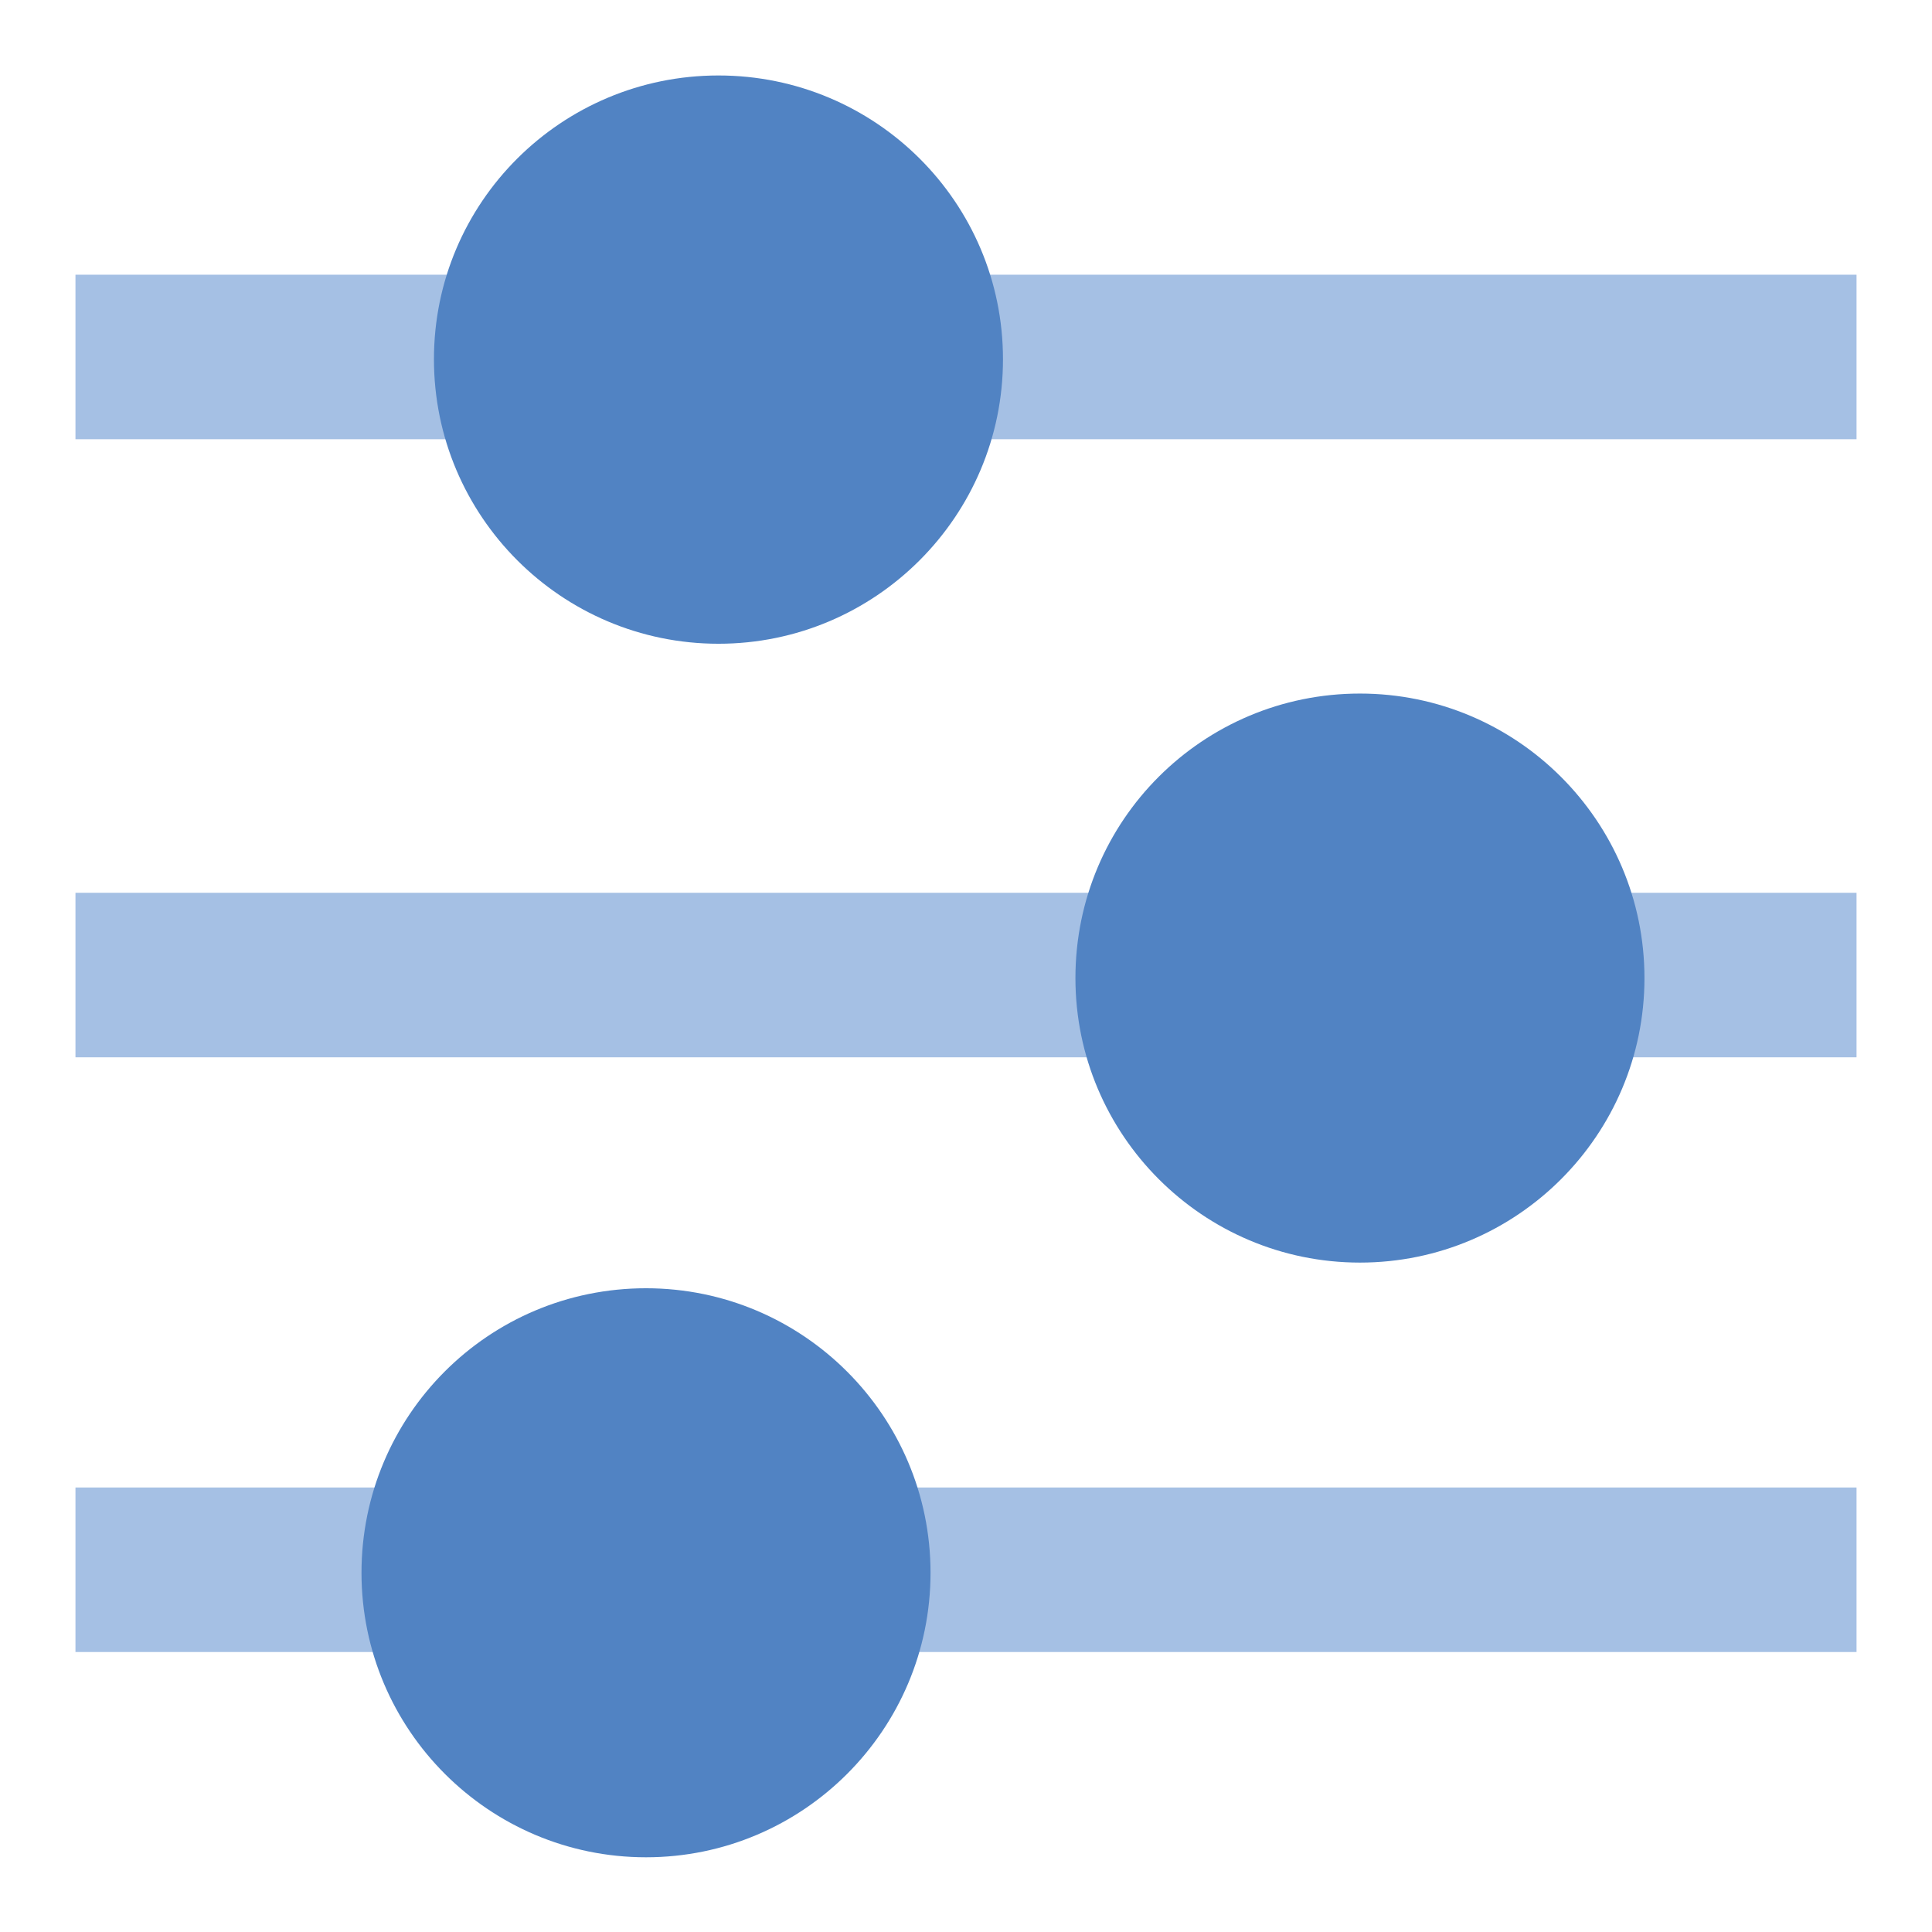
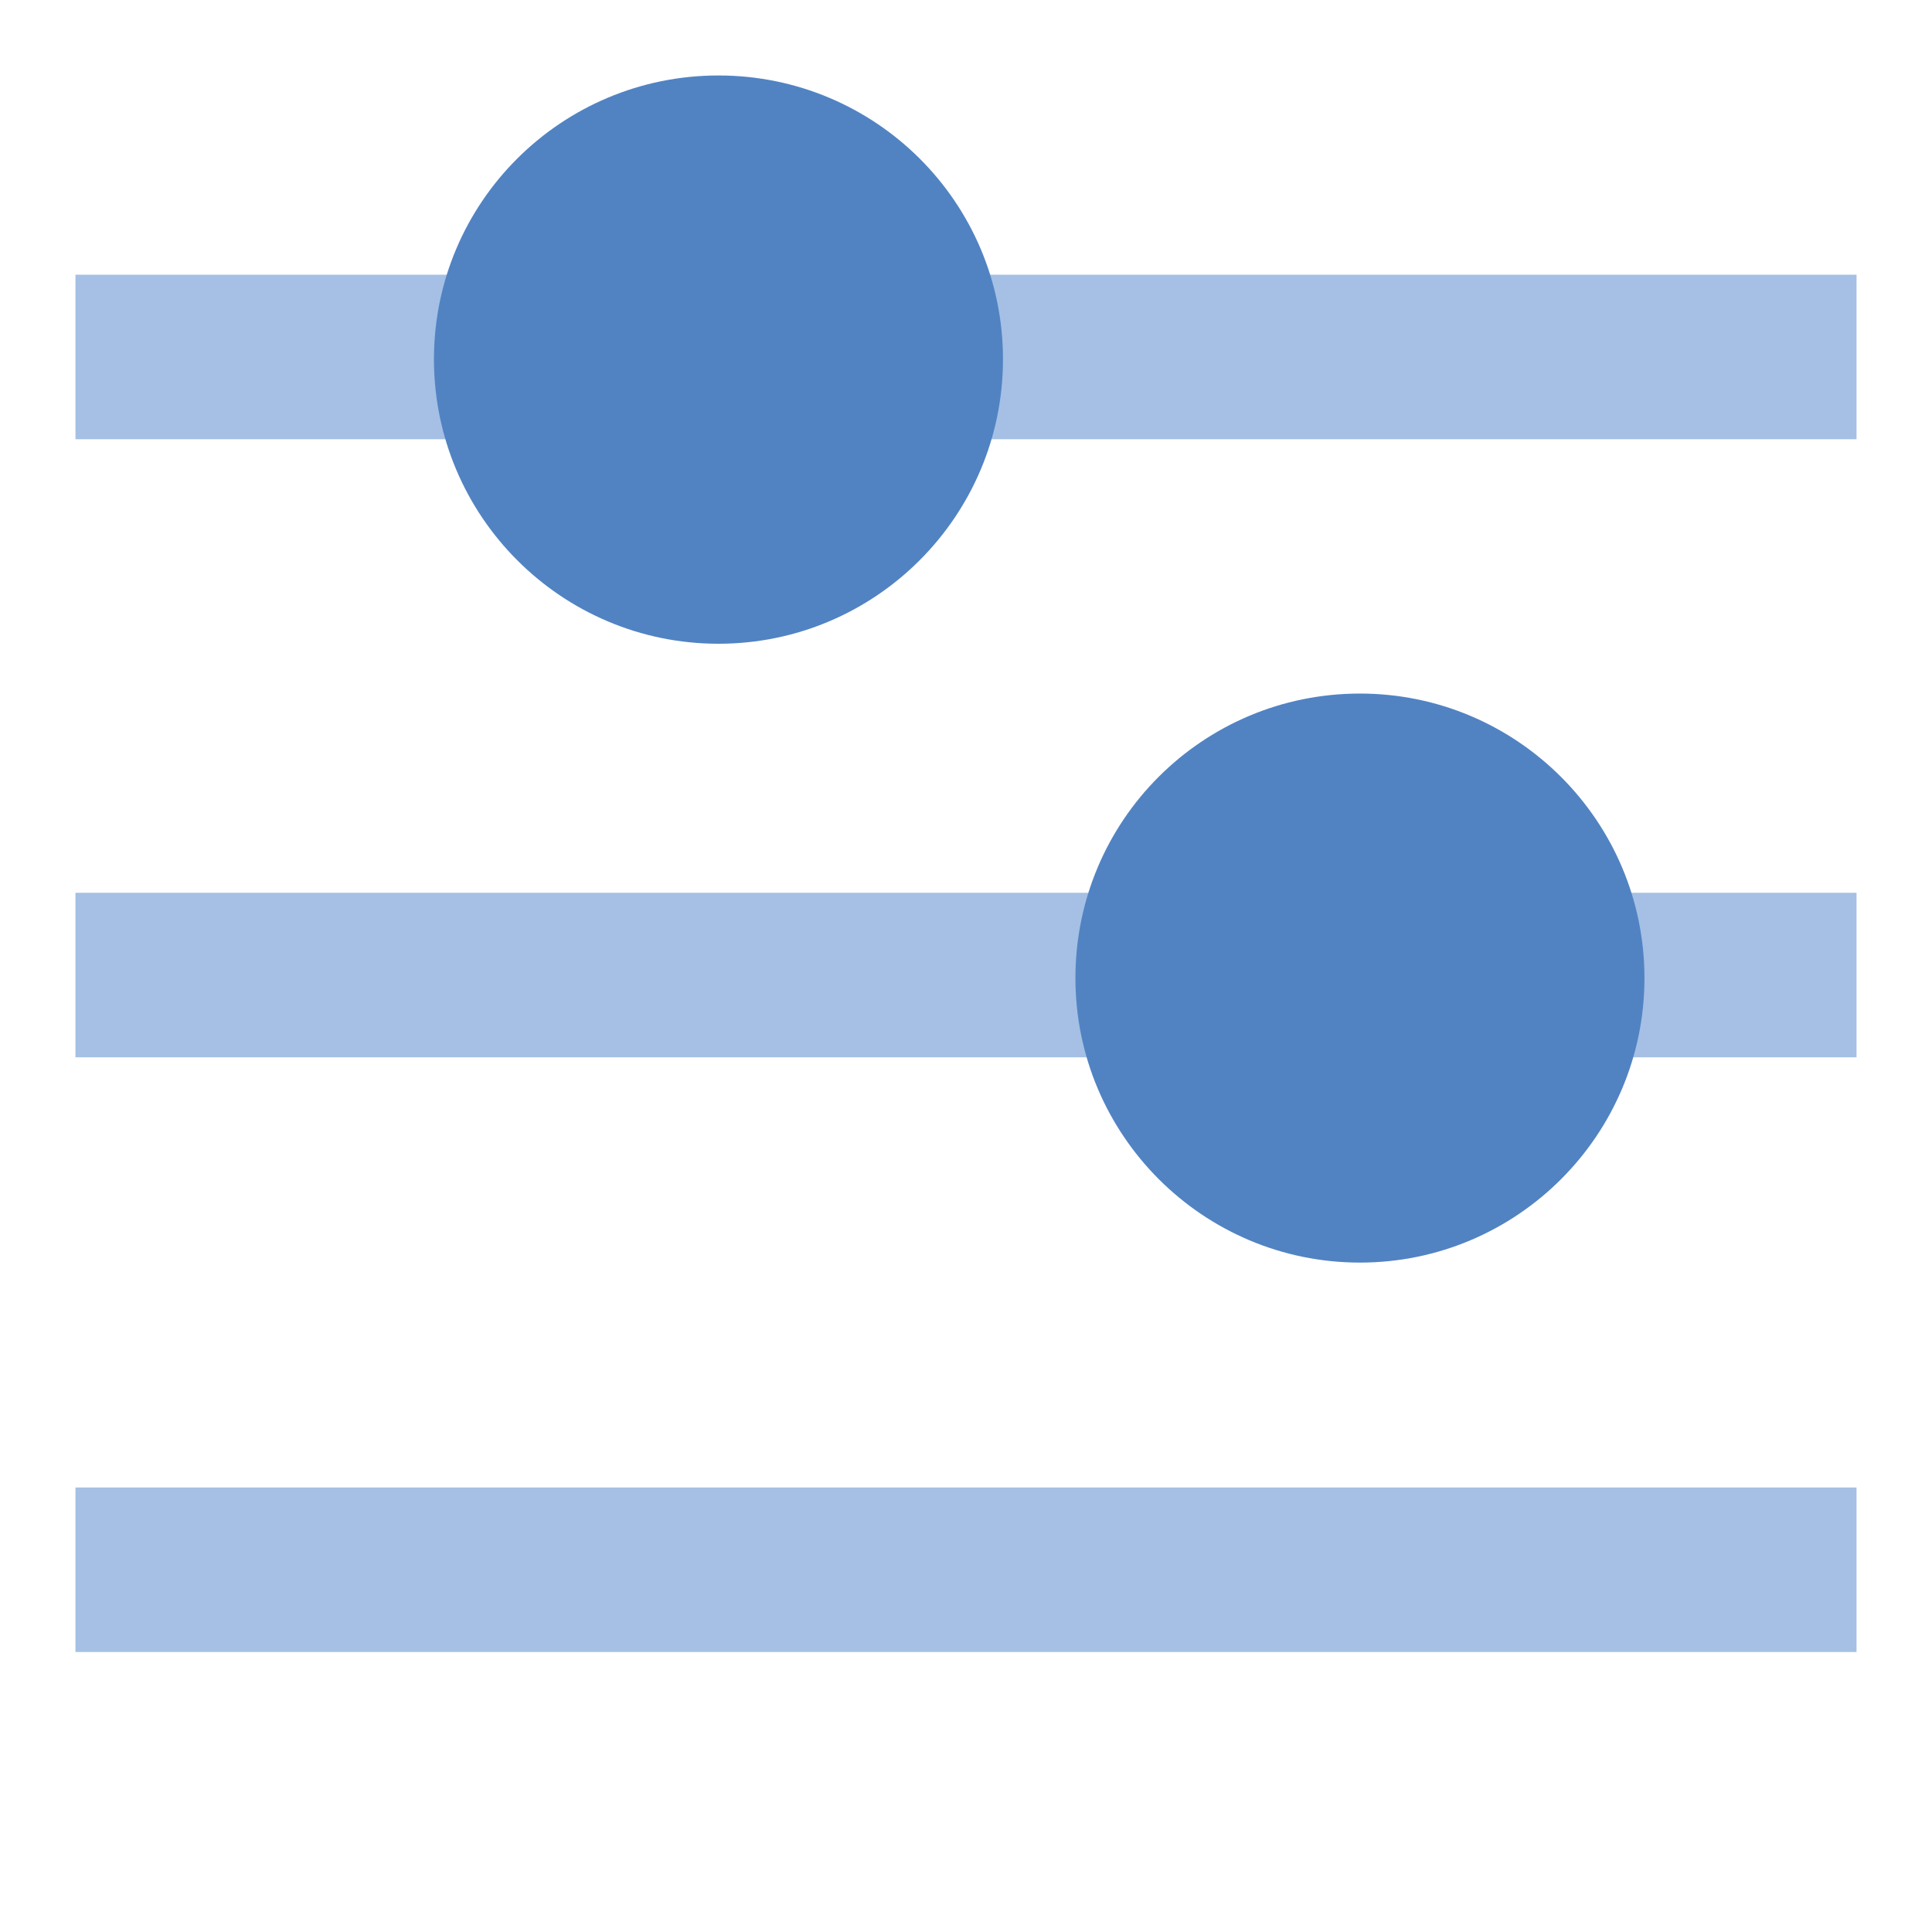
<svg xmlns="http://www.w3.org/2000/svg" version="1.1" x="0px" y="0px" viewBox="0 0 256 256" enable-background="new 0 0 256 256" xml:space="preserve">
  <g>
    <path fill="#a5c0e4" d="M10,36.4h236v21.8H10V36.4z" />
    <path fill="#5183c3" d="M57.5,47.6c0,20.8,16.9,37.7,37.7,37.7c20.8,0,37.7-16.9,37.7-37.7C132.9,26.8,116,10,95.2,10 C74.4,10,57.5,26.8,57.5,47.6z" />
    <path fill="#a5c0e4" d="M10,197.1h236v21.8H10V197.1z" />
-     <path fill="#5183c3" d="M47.9,208.4c0,20.8,16.9,37.7,37.7,37.7c20.8,0,37.7-16.9,37.7-37.7c0-20.8-16.9-37.7-37.7-37.7 C64.7,170.7,47.9,187.6,47.9,208.4z" />
    <path fill="#a5c0e4" d="M10,118.3h236v21.8H10V118.3z" />
    <path fill="#5183c3" d="M142.5,129.6c0,20.8,16.9,37.7,37.7,37.7s37.7-16.9,37.7-37.7l0,0c0-20.8-16.9-37.7-37.7-37.7 S142.5,108.7,142.5,129.6L142.5,129.6z" />
  </g>
</svg>